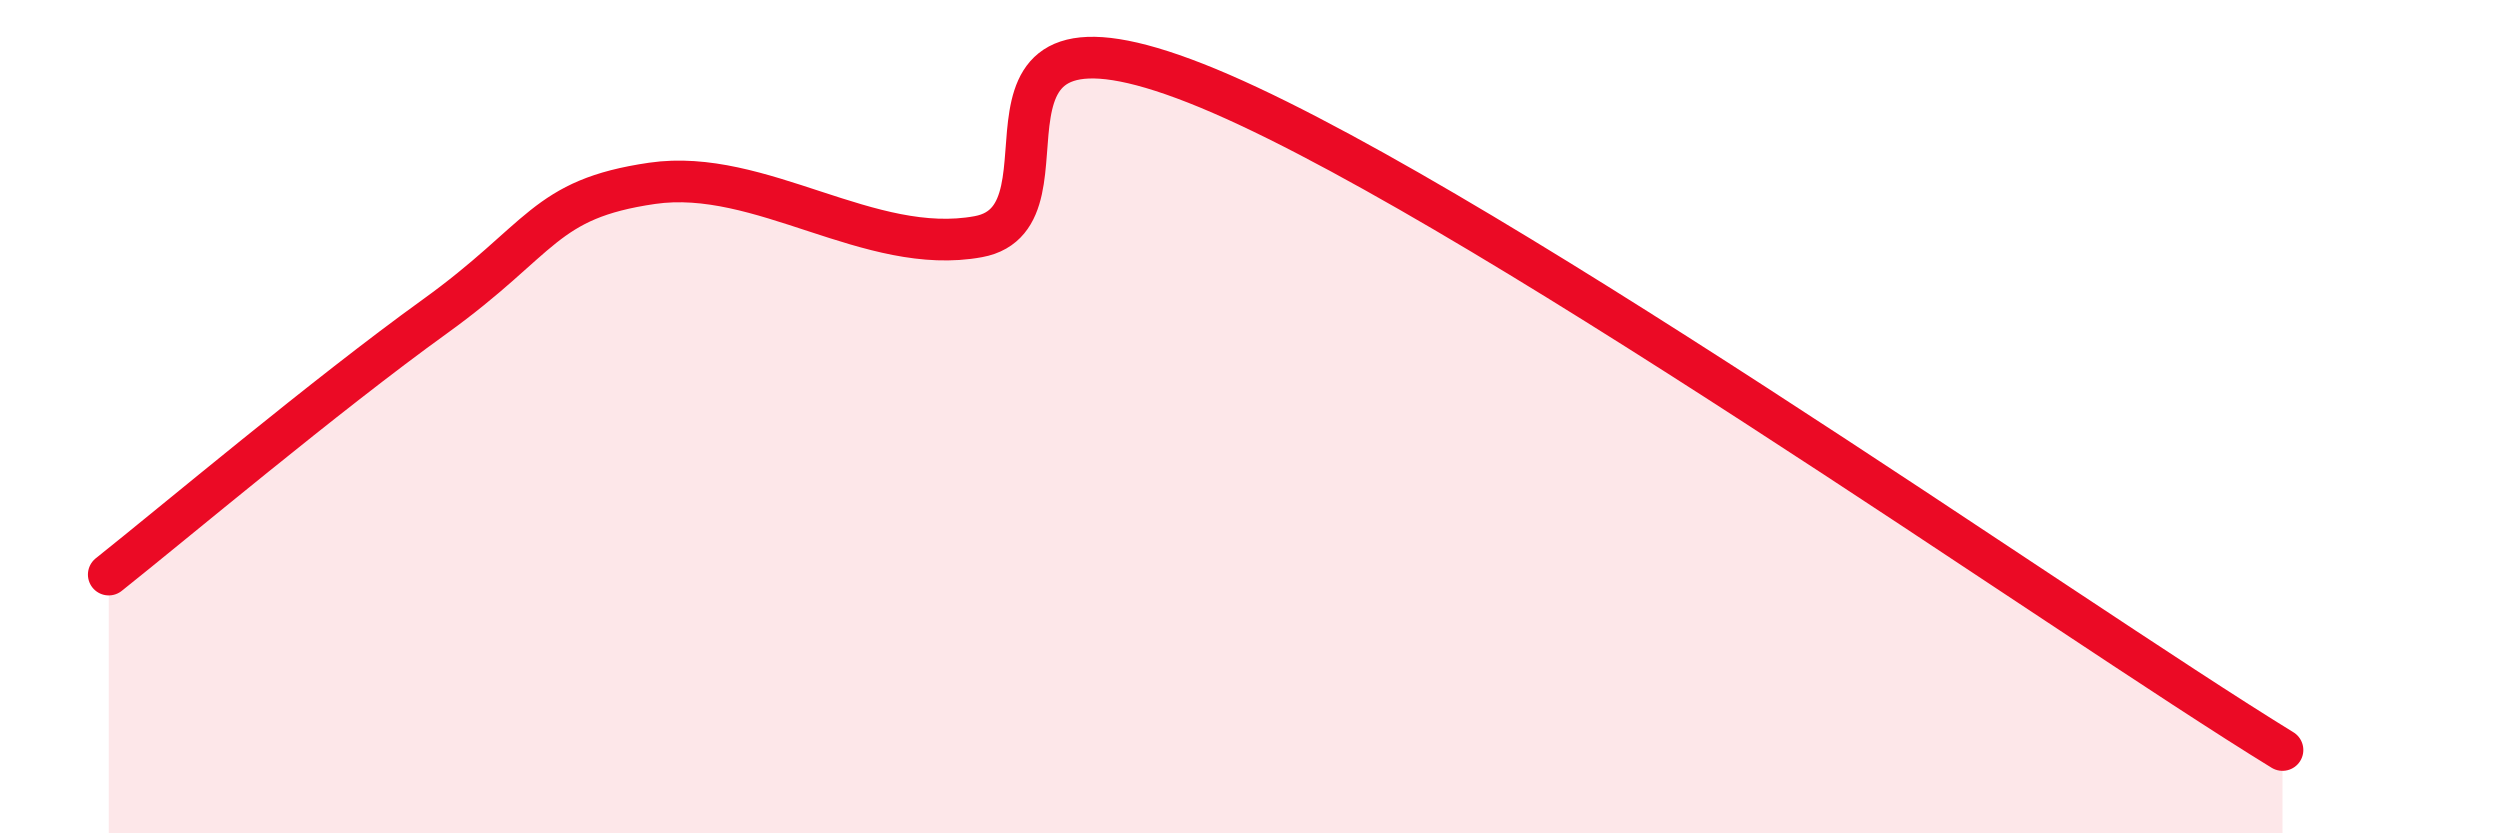
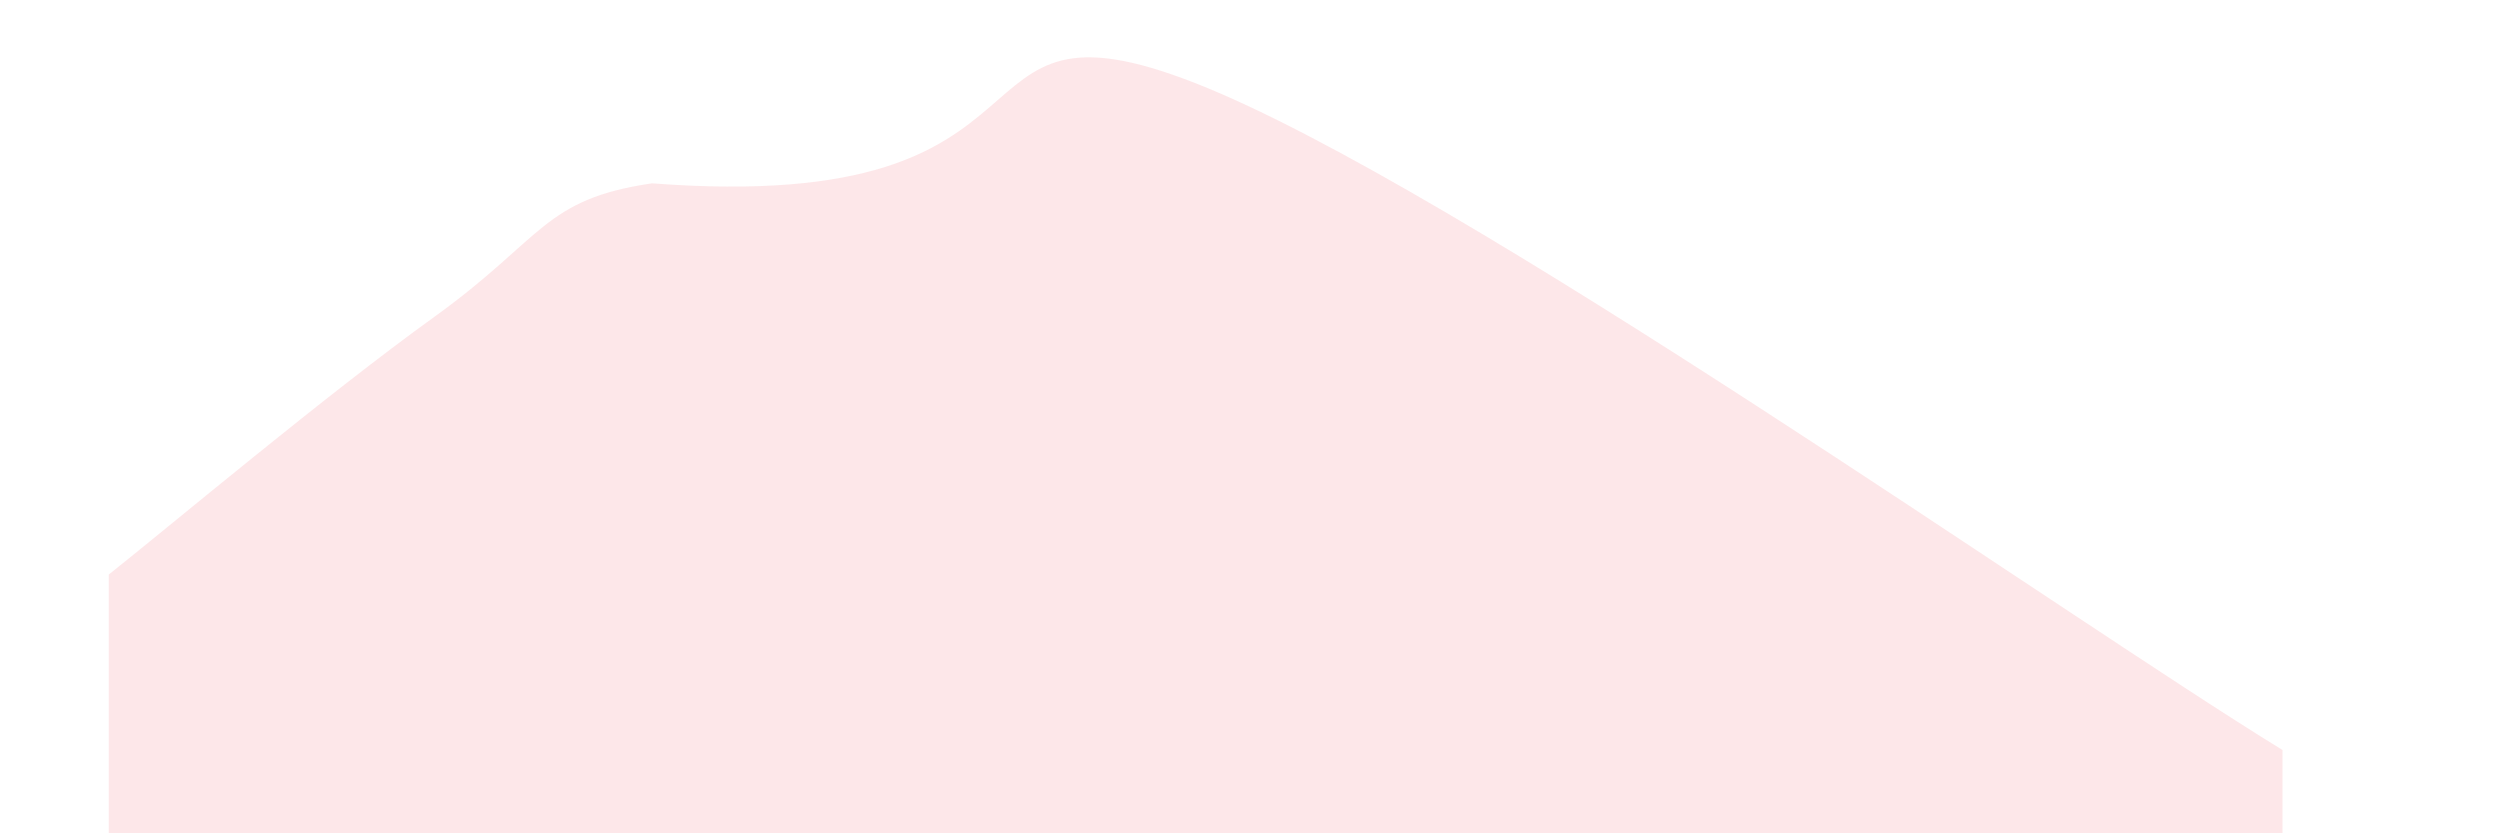
<svg xmlns="http://www.w3.org/2000/svg" width="60" height="20" viewBox="0 0 60 20">
-   <path d="M 2.61,13.79 C 4.17,12.55 7.82,9.48 10.43,7.6 C 13.04,5.72 13.04,4.78 15.65,4.4 C 18.26,4.02 20.87,6.16 23.48,5.68 C 26.09,5.2 22.44,-0.46 28.7,2 C 34.96,4.46 49.56,14.8 54.78,18L54.78 20L2.61 20Z" fill="#EB0A25" opacity="0.1" stroke-linecap="round" stroke-linejoin="round" />
-   <path d="M 2.61,13.79 C 4.17,12.55 7.82,9.48 10.43,7.6 C 13.04,5.72 13.04,4.78 15.65,4.4 C 18.26,4.02 20.87,6.16 23.48,5.68 C 26.09,5.2 22.44,-0.46 28.7,2 C 34.96,4.46 49.56,14.8 54.78,18" stroke="#EB0A25" stroke-width="1" fill="none" stroke-linecap="round" stroke-linejoin="round" />
+   <path d="M 2.61,13.79 C 4.17,12.55 7.82,9.48 10.43,7.6 C 13.04,5.72 13.04,4.78 15.65,4.4 C 26.09,5.2 22.44,-0.46 28.7,2 C 34.96,4.46 49.56,14.8 54.78,18L54.78 20L2.61 20Z" fill="#EB0A25" opacity="0.1" stroke-linecap="round" stroke-linejoin="round" />
</svg>